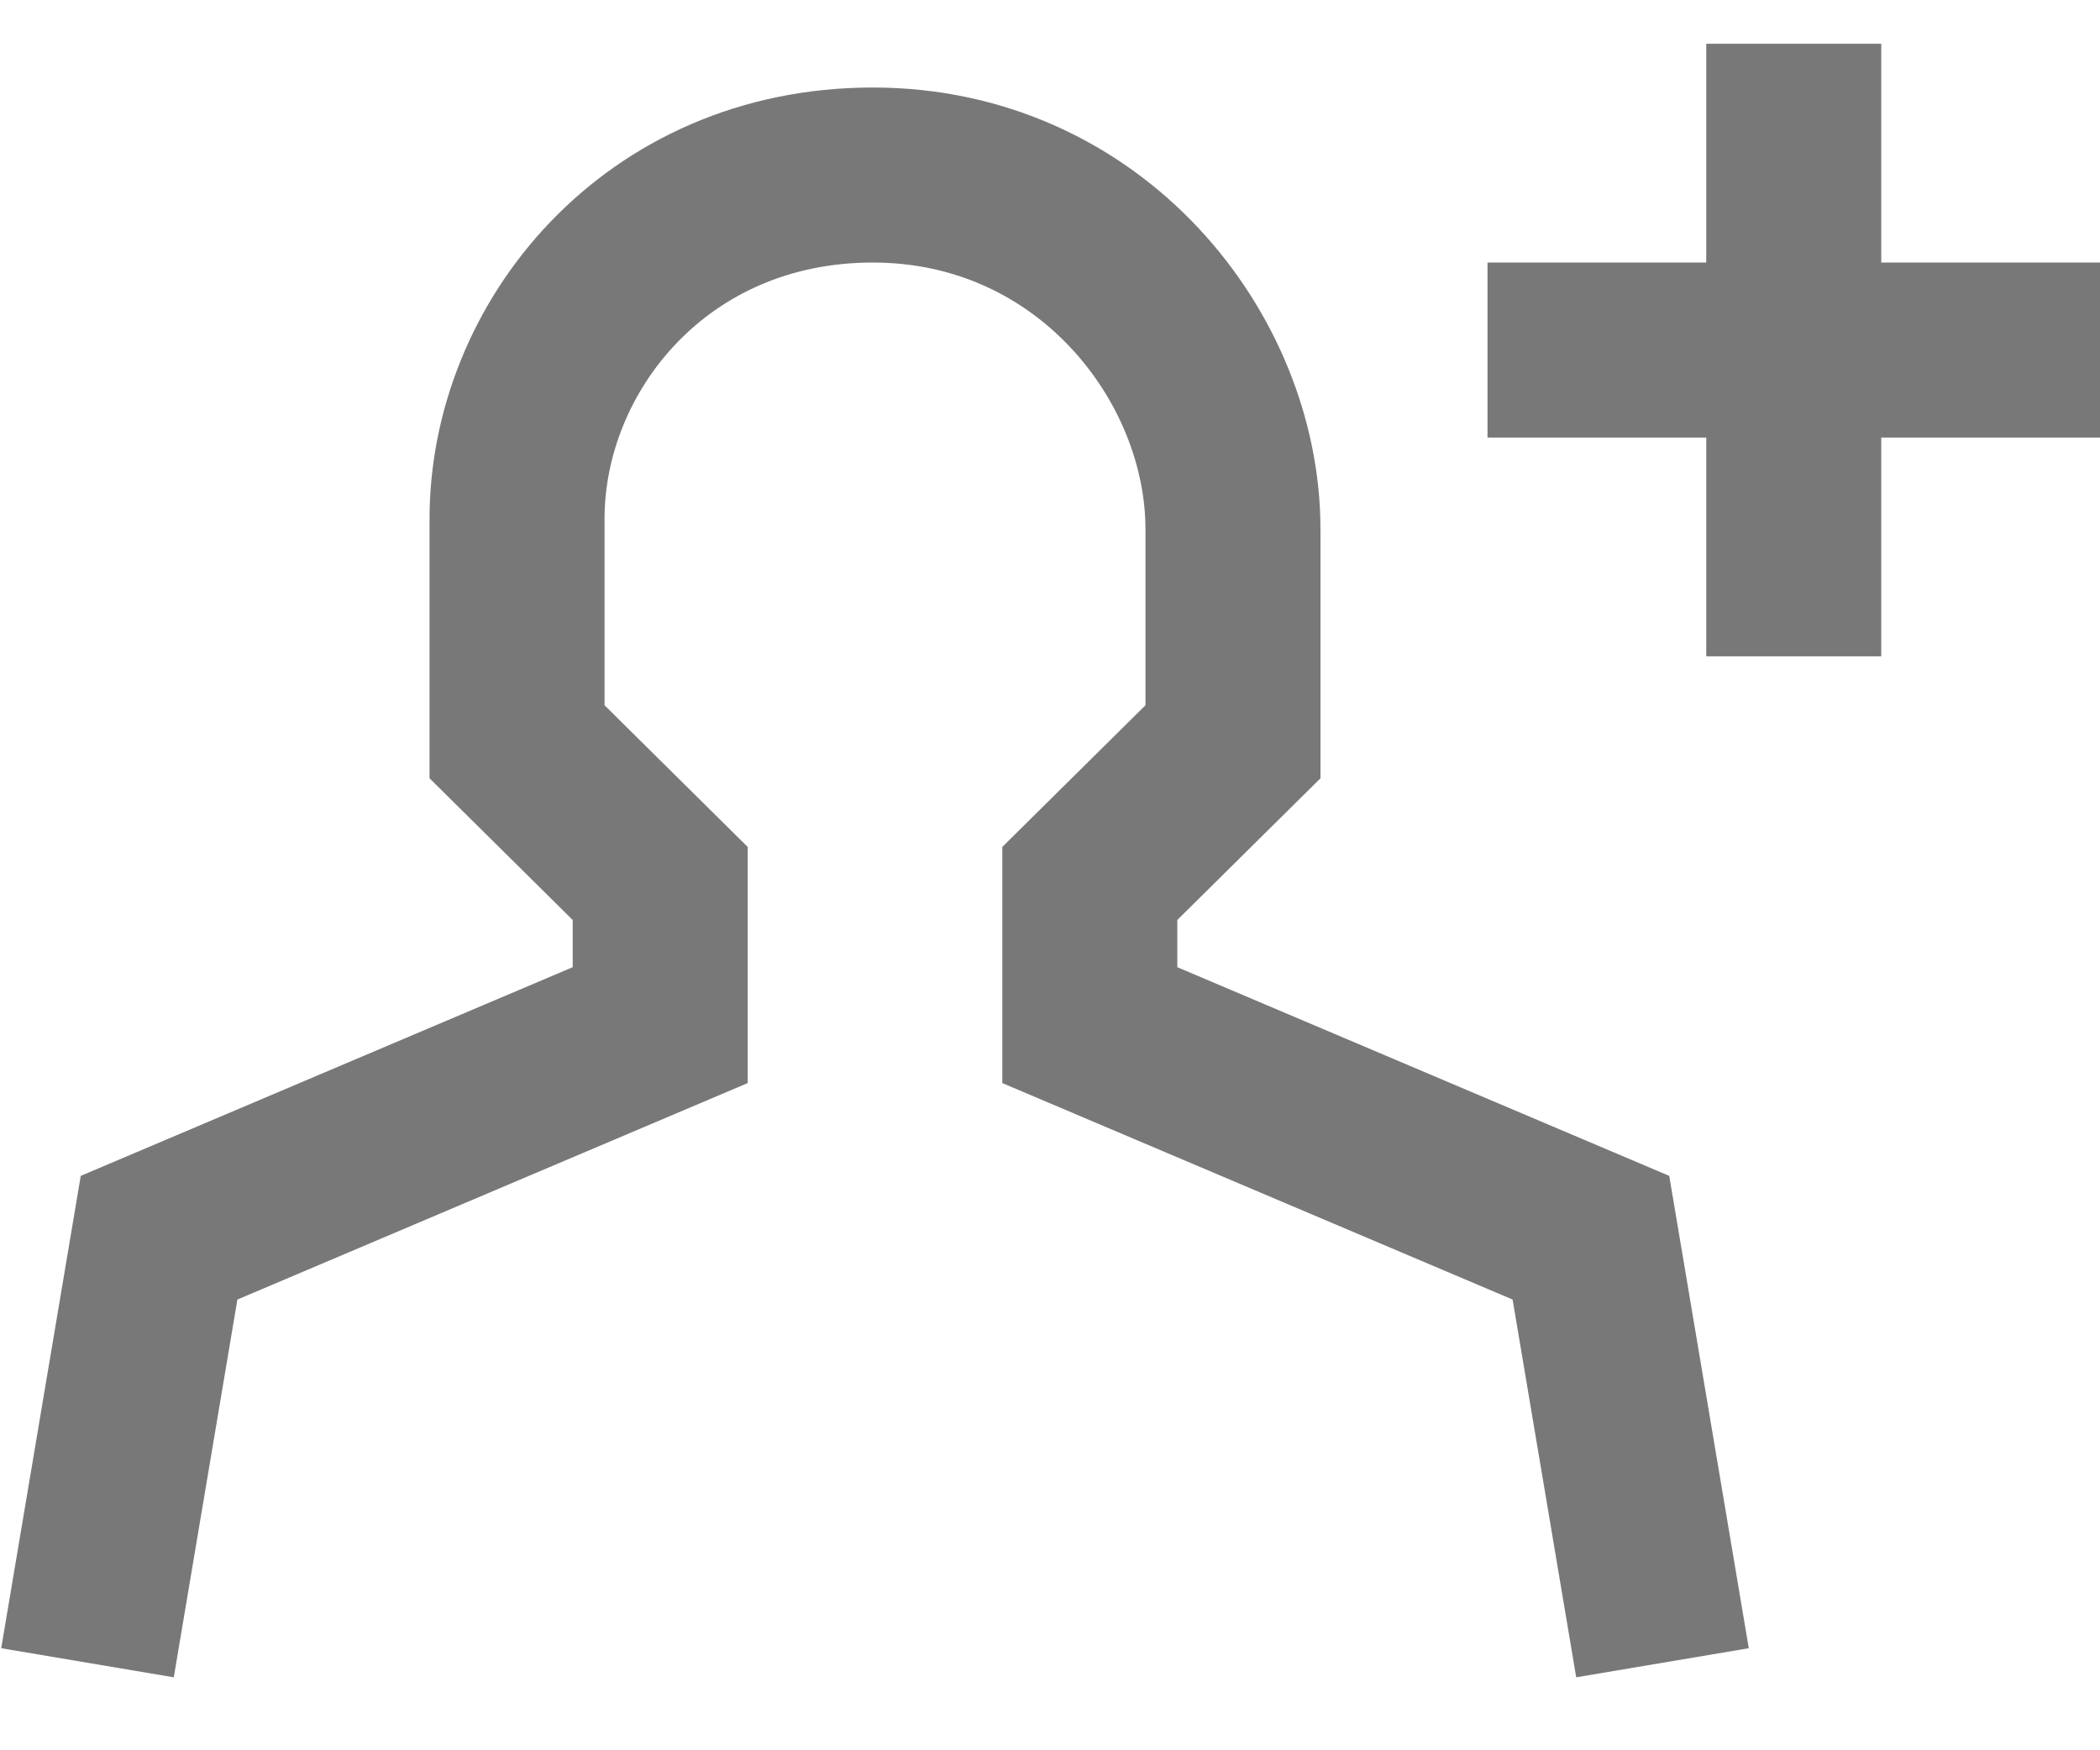
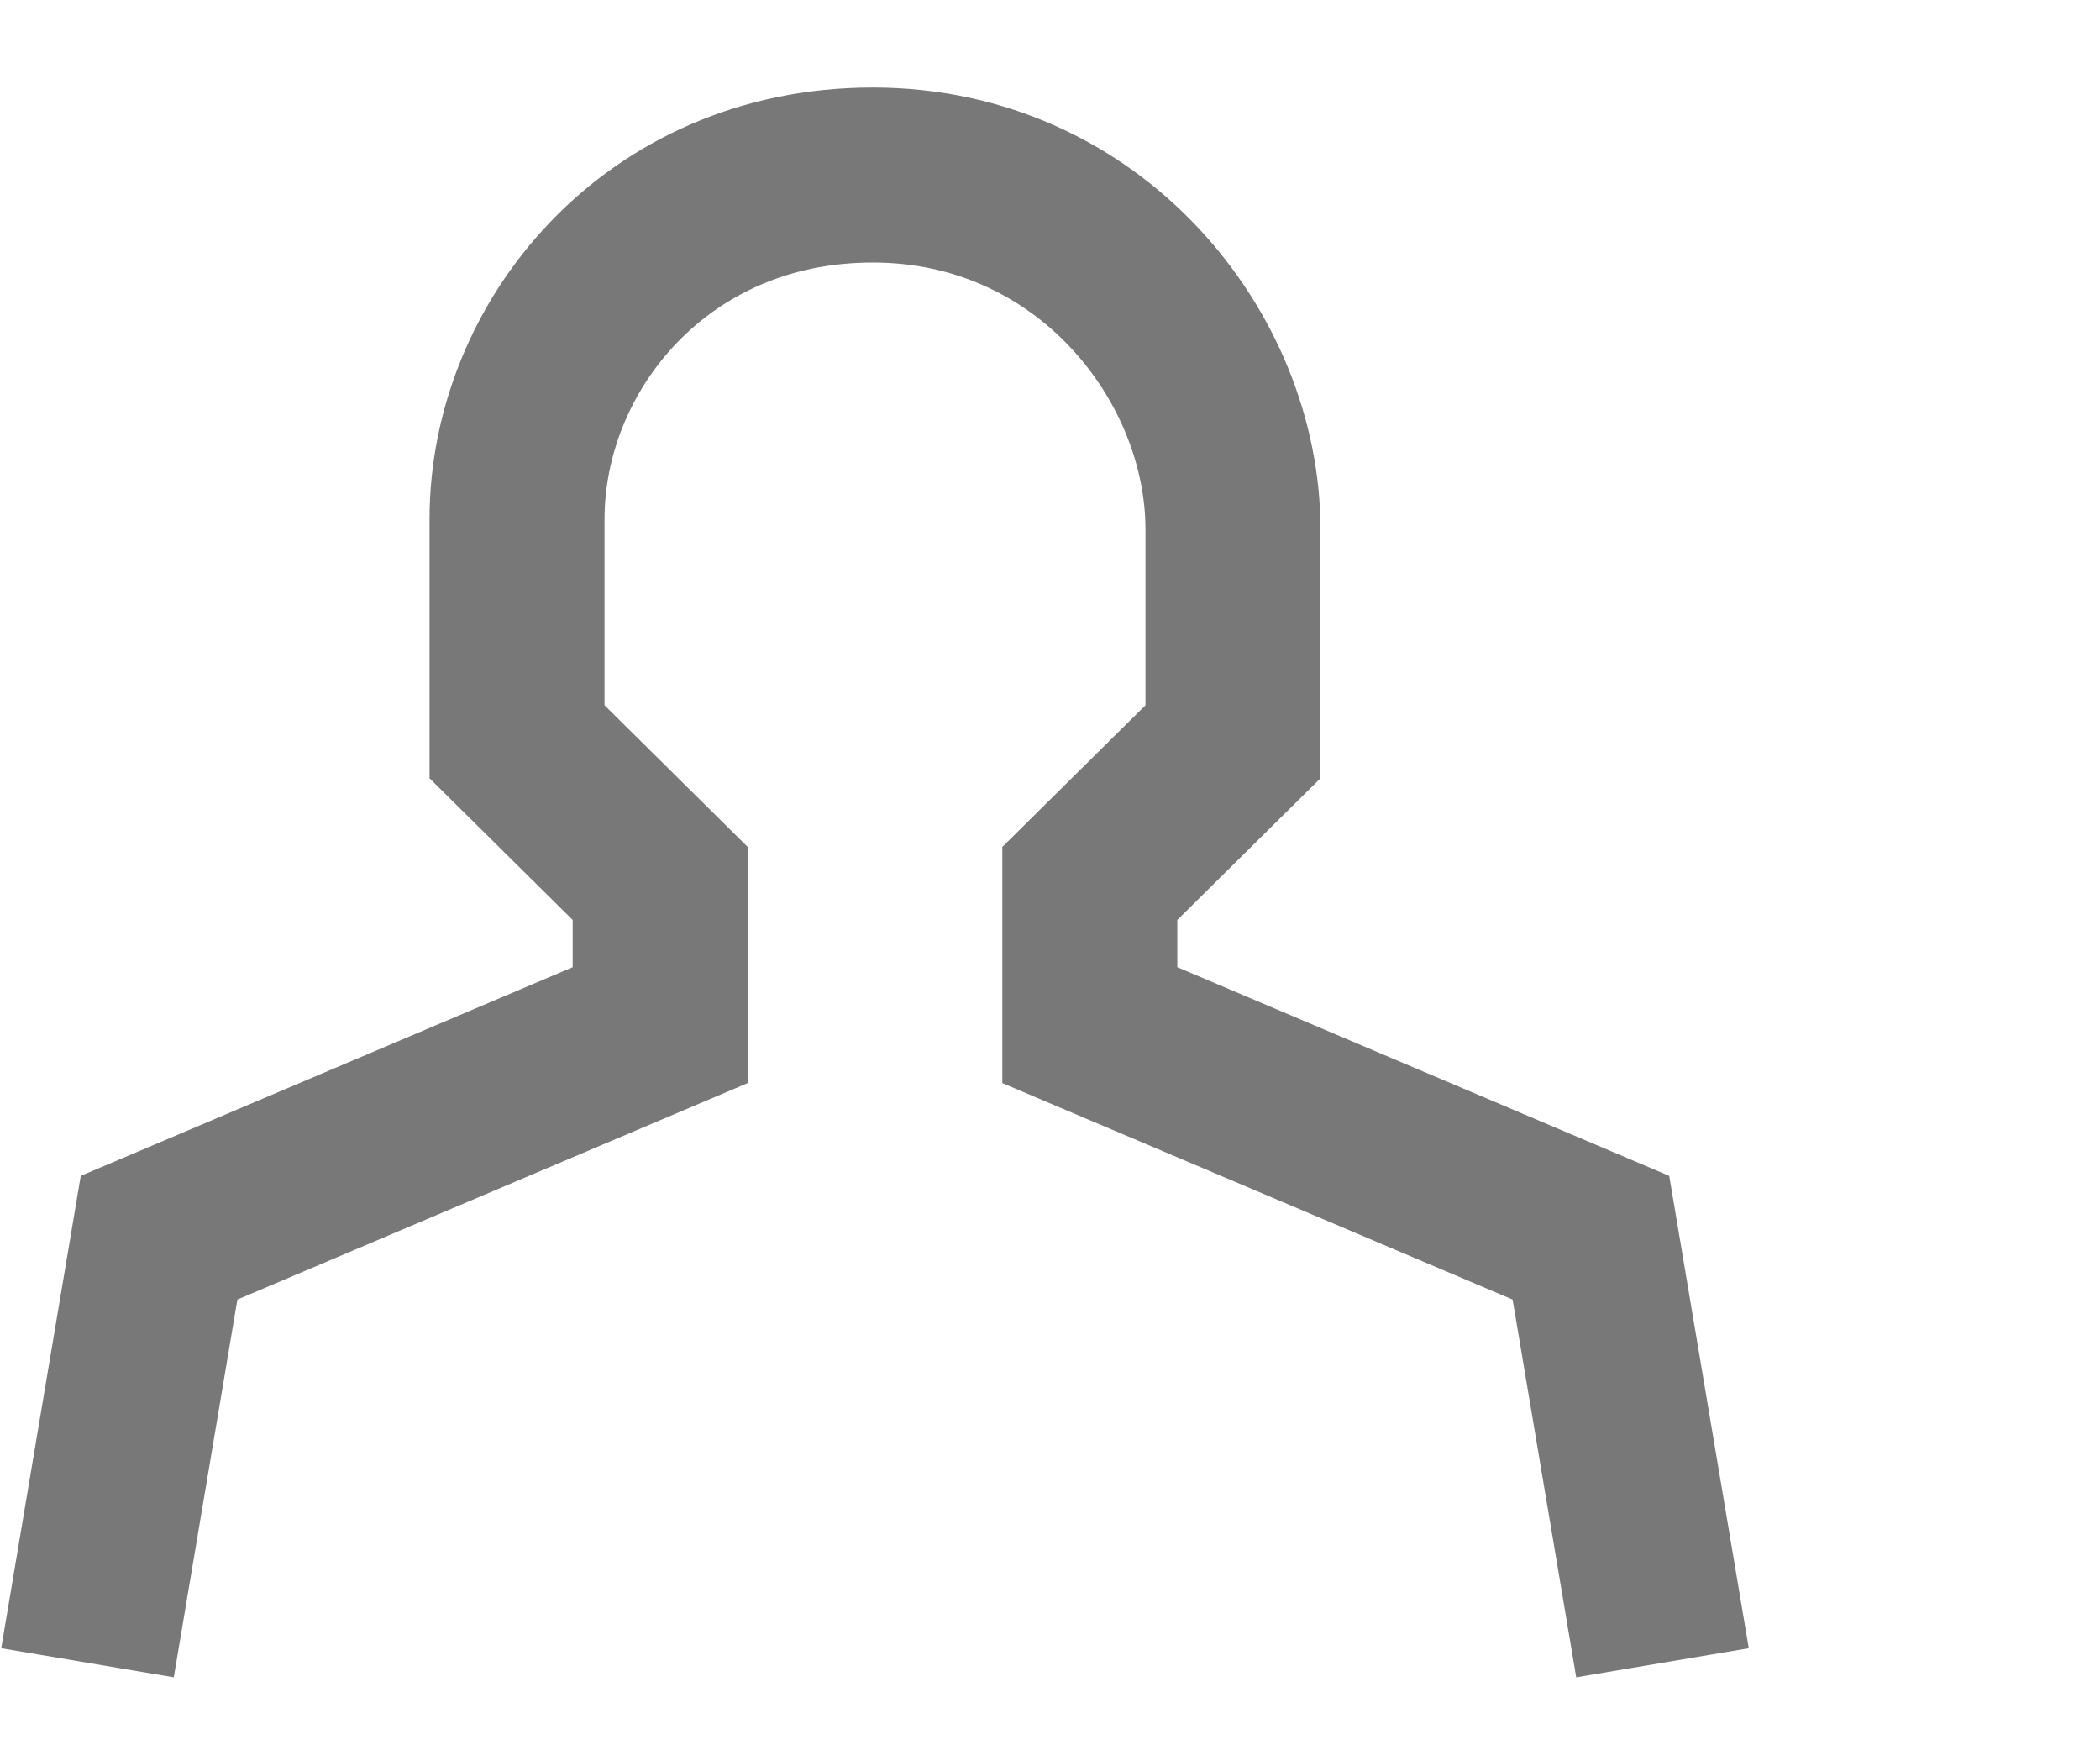
<svg xmlns="http://www.w3.org/2000/svg" width="24px" height="20px" viewBox="0 0 24 20" version="1.1">
  <title>icons /close</title>
  <g id="Page-1" stroke="none" stroke-width="1" fill="none" fill-rule="evenodd">
    <g id="Desktop-Signature" transform="translate(-131, -850)" stroke="#787878" stroke-width="2">
      <g id="Feature-Point" transform="translate(113, 830)">
        <g id="icons-/close" transform="translate(18, 18)">
-           <path d="M17,6 L24,6 M20.5,2.5 L20.5,9.5" id="Line-3" />
          <path d="M19,21 L18.182,16.143 L12.455,13.714 L12.455,12.095 L14.091,10.476 L14.091,8.048 C14.091,6.08 12.455,4 9.975,4 C7.495,4 5.909,5.963 5.909,7.931 L5.909,10.476 L7.545,12.095 L7.545,13.714 L1.818,16.143 L1,21" id="Shape" />
        </g>
      </g>
    </g>
  </g>
</svg>